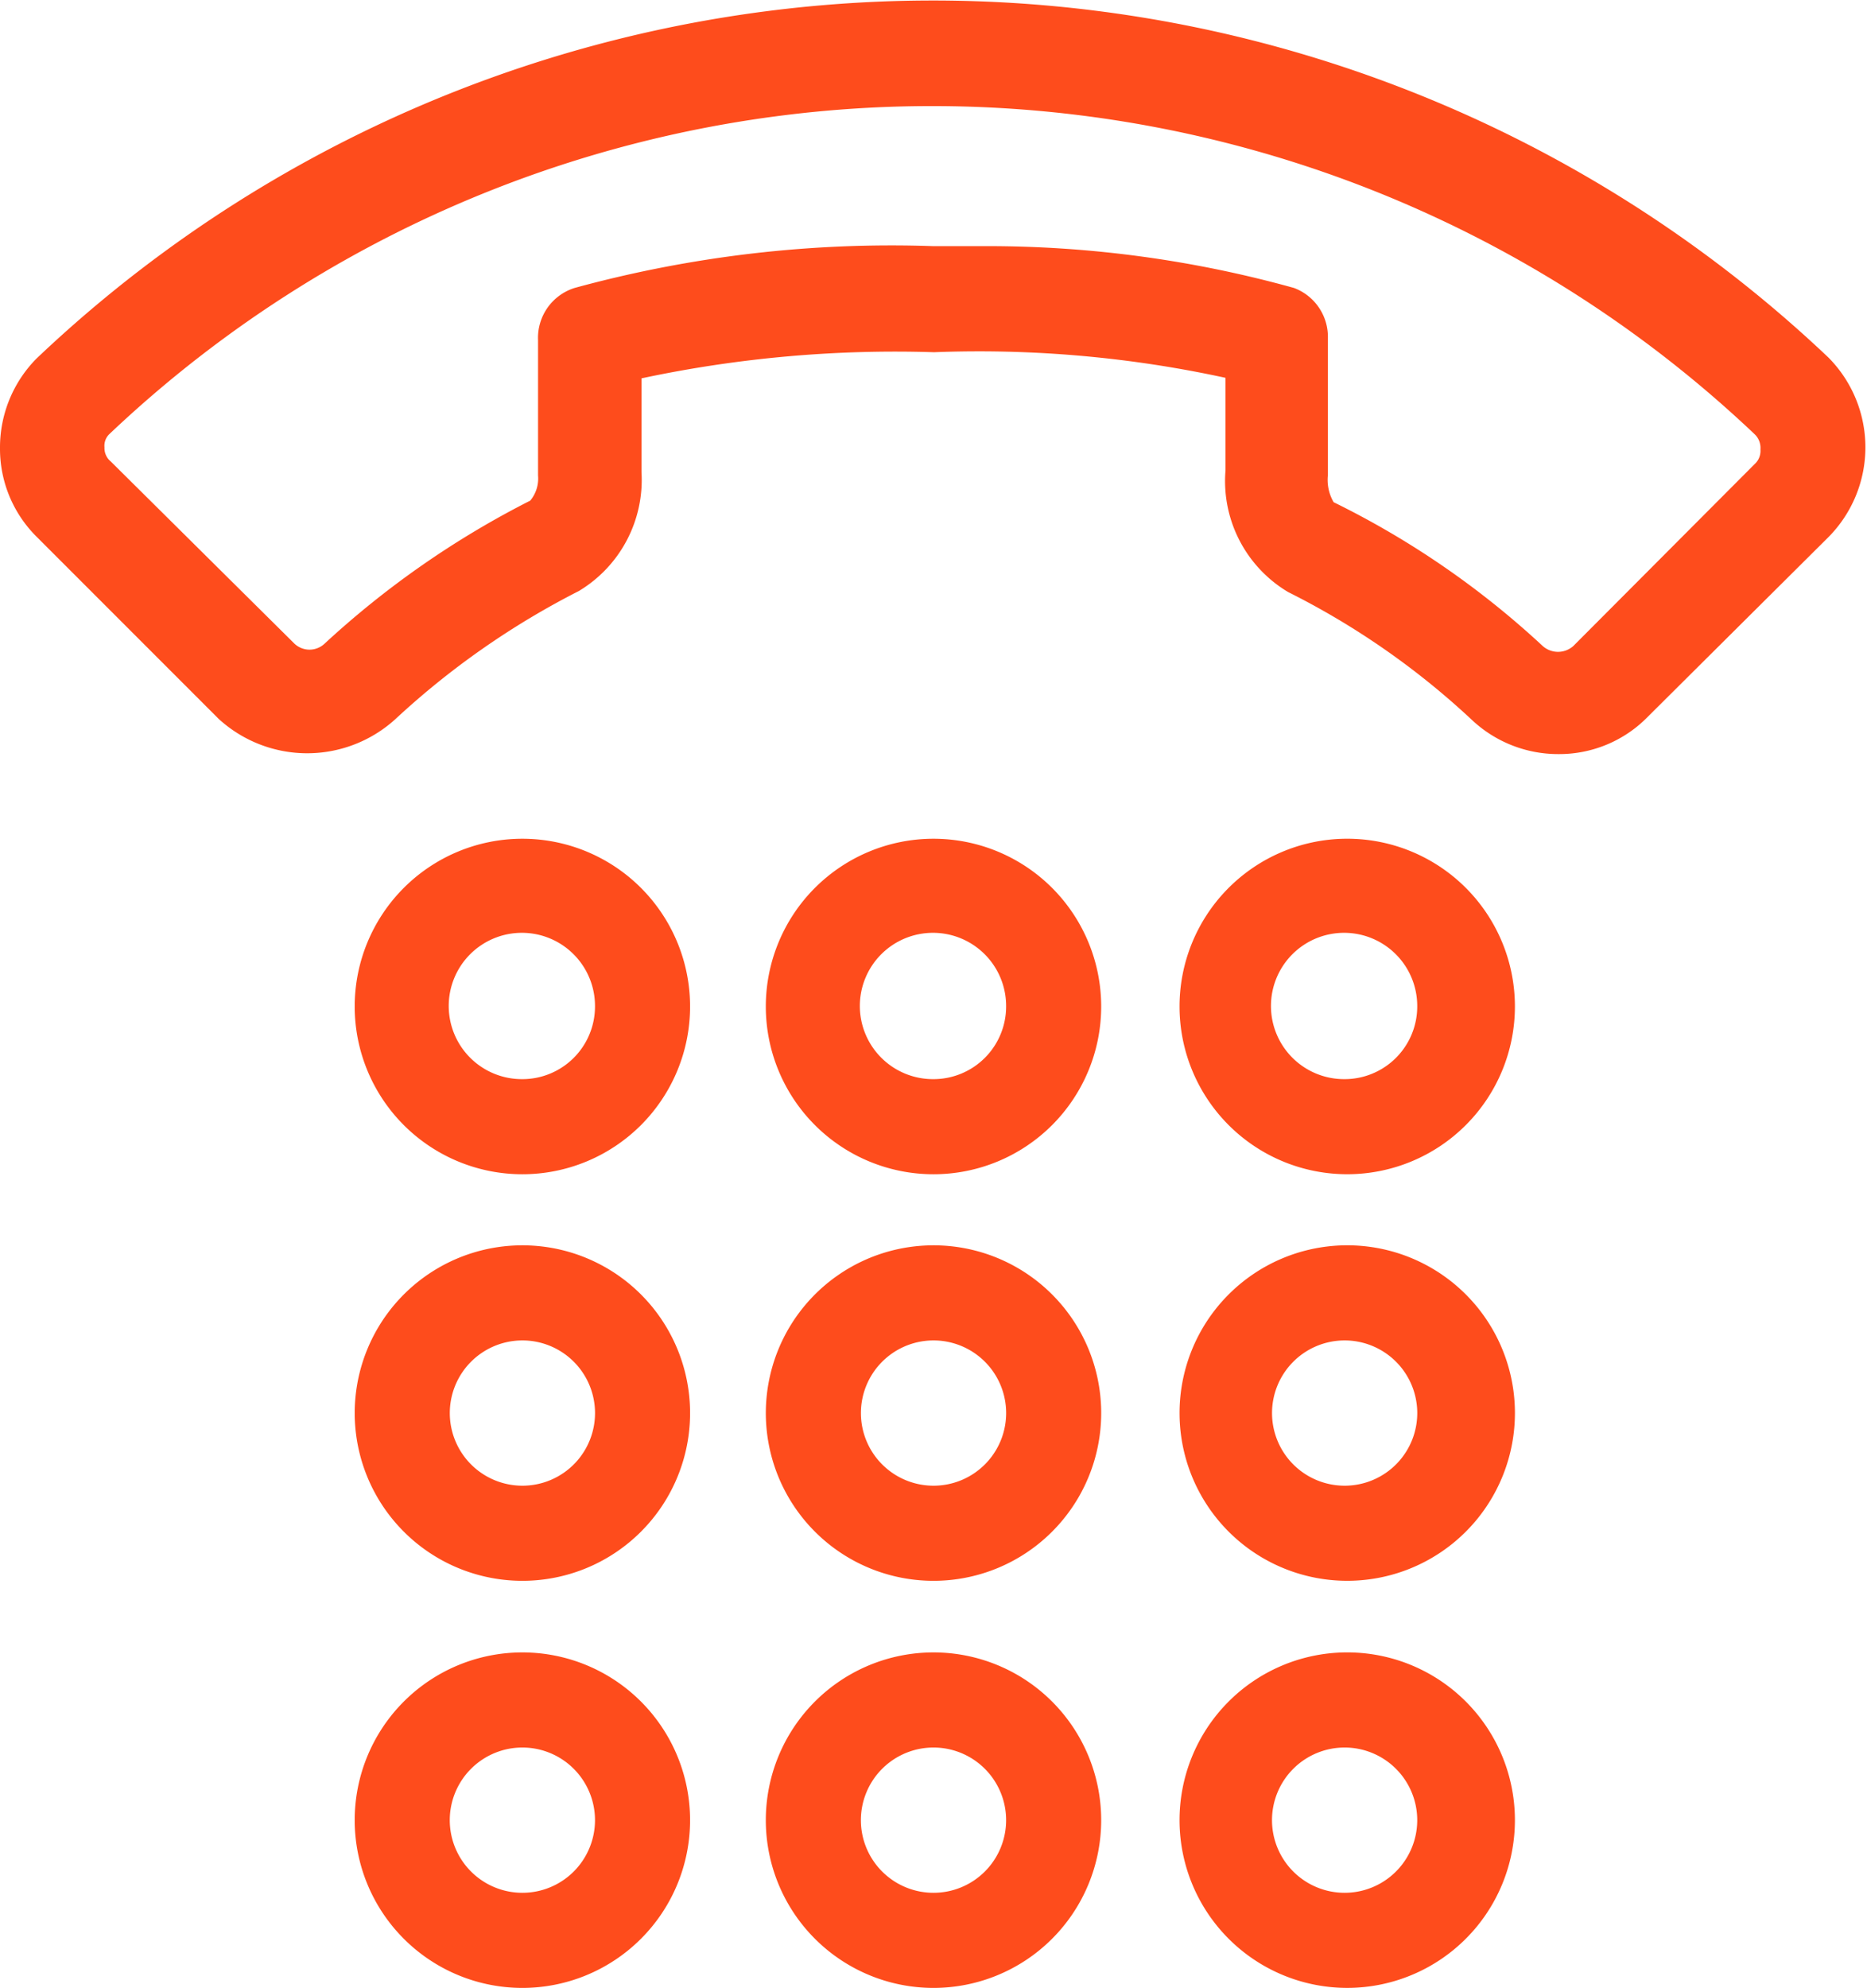
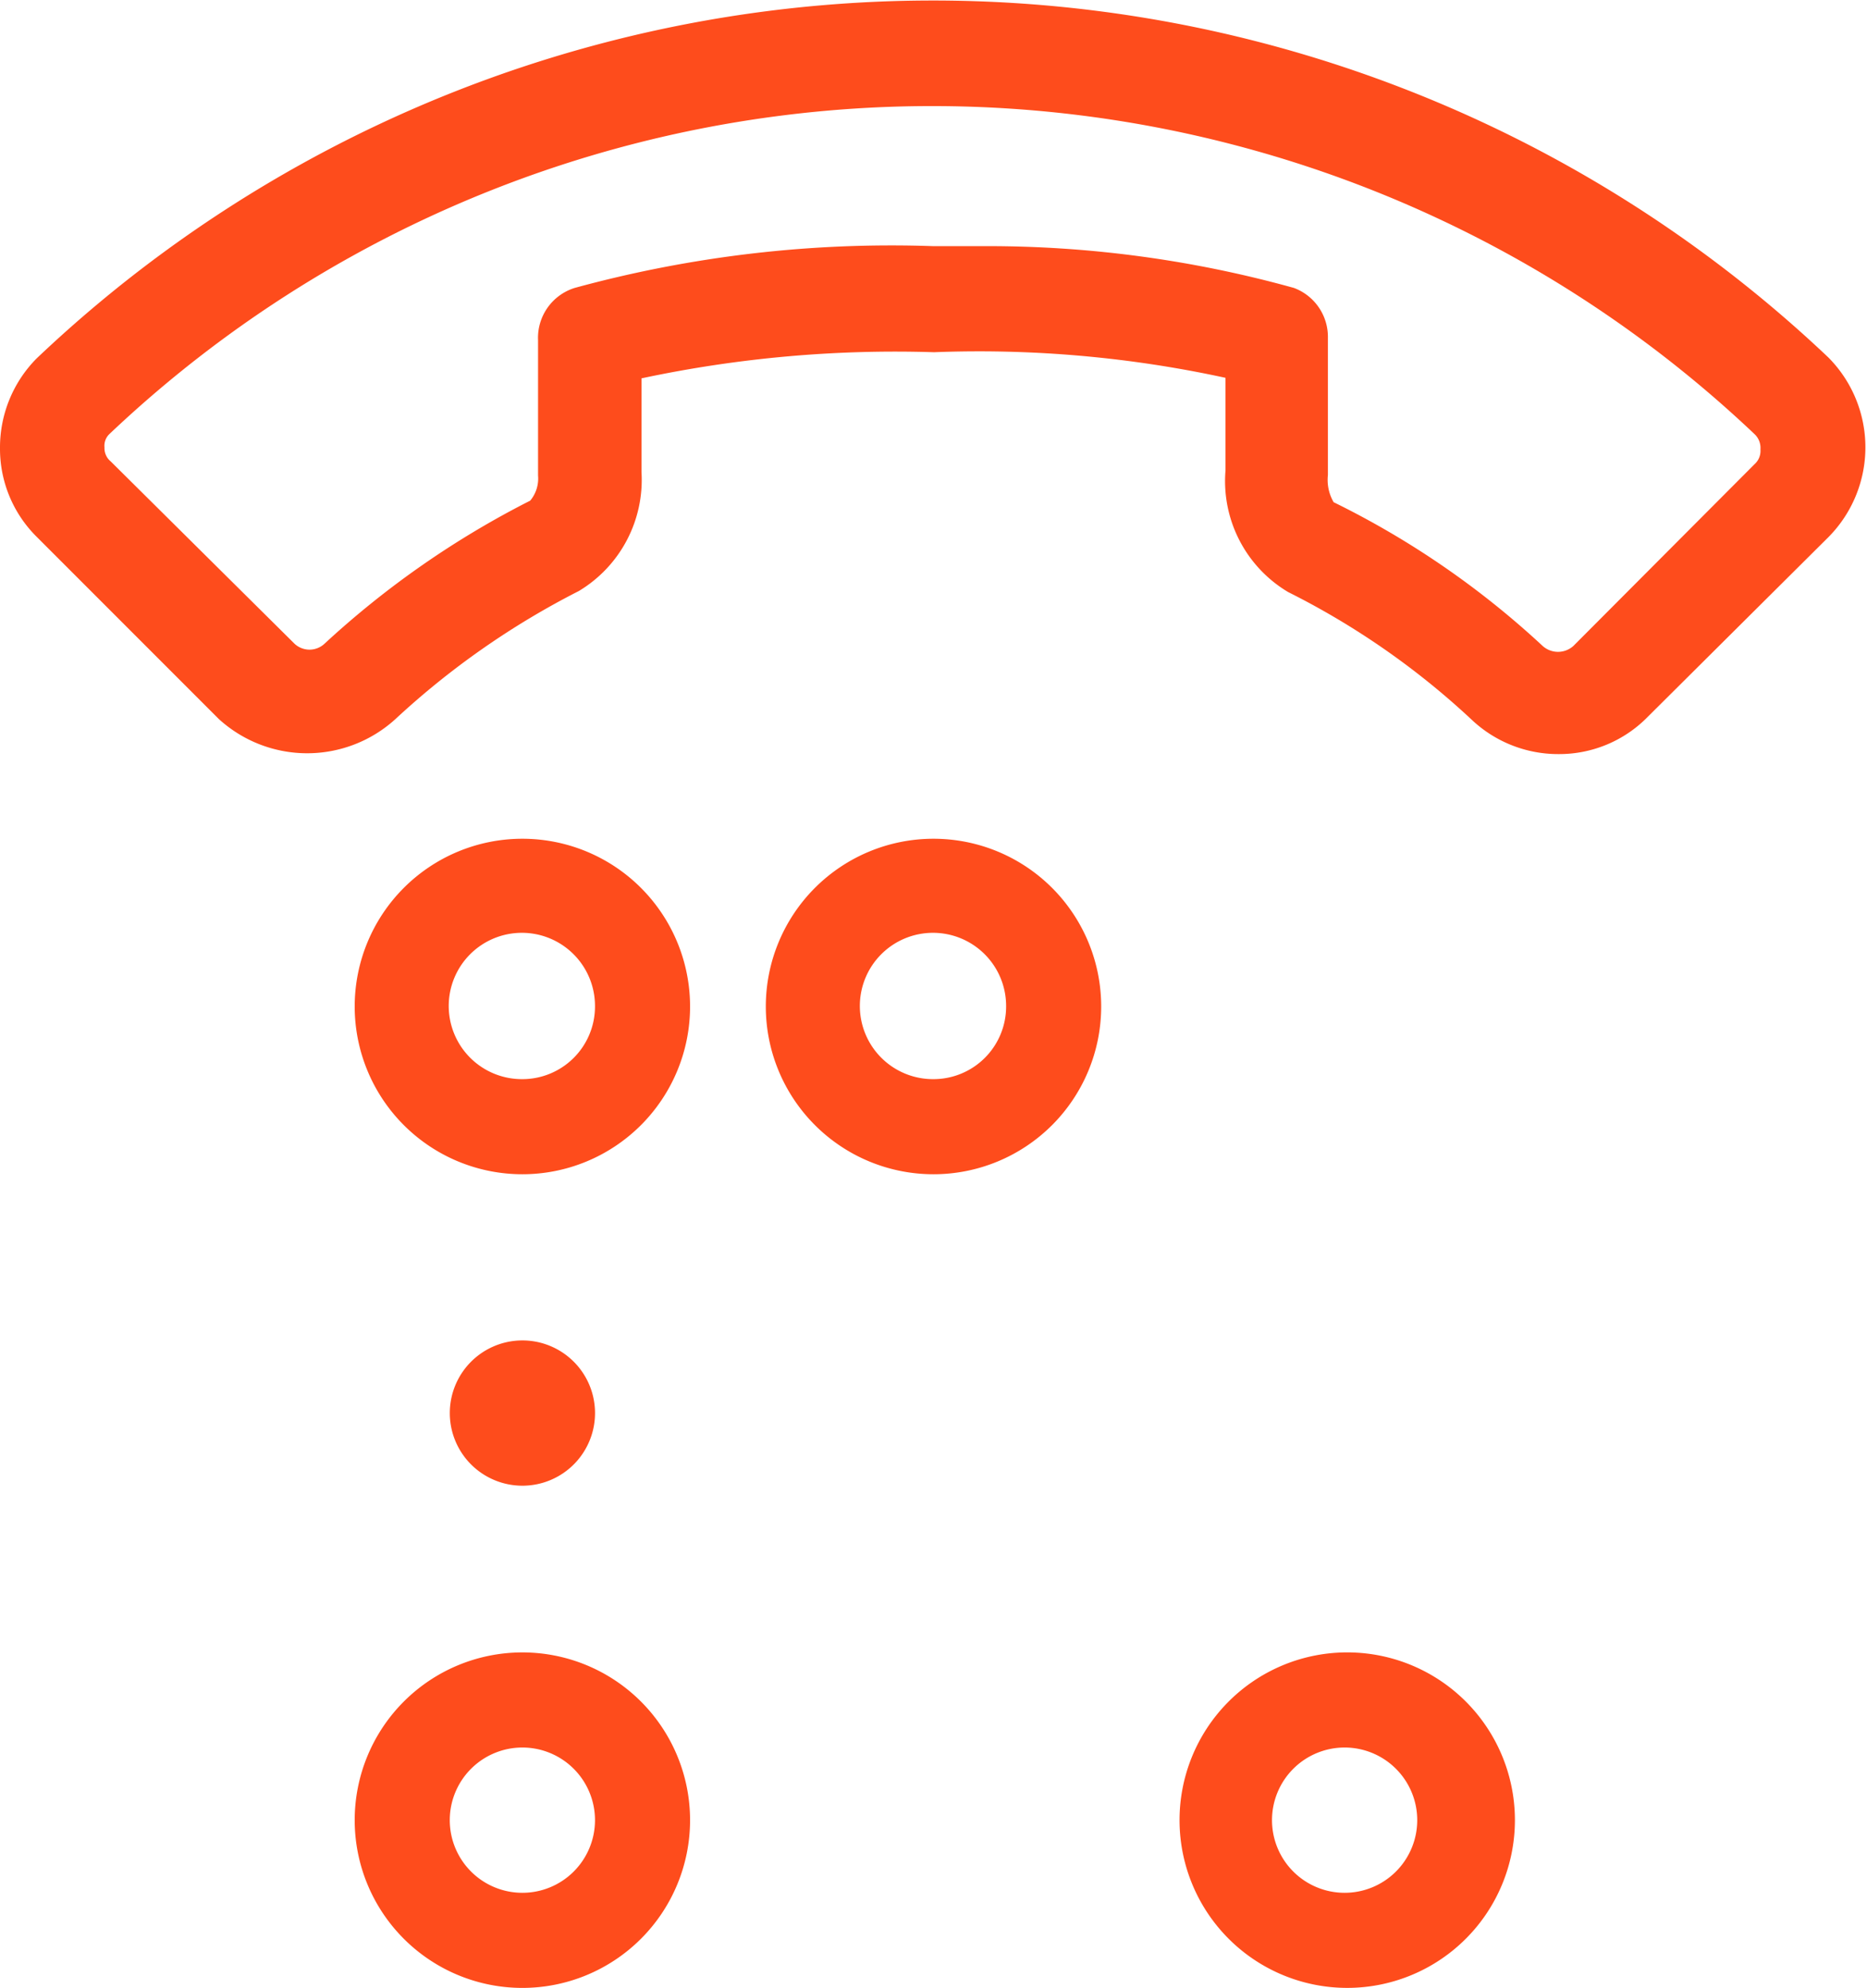
<svg xmlns="http://www.w3.org/2000/svg" viewBox="0 0 35.74 38.04">
  <defs>
    <style>.cls-1{fill:#fe4c1c;}</style>
  </defs>
  <title>Asset 5</title>
  <g id="Layer_2" data-name="Layer 2">
    <g id="Layer_1-2" data-name="Layer 1">
      <path class="cls-1" d="M35,6.84A24.92,24.92,0,0,0,.7,6.86,2.42,2.42,0,0,0,0,8.57a2.37,2.37,0,0,0,.7,1.7l3.49,3.49a2.51,2.51,0,0,0,3.38,0,15.45,15.45,0,0,1,3.51-2.45,2.48,2.48,0,0,0,1.2-2.28V7.24a23.32,23.32,0,0,1,5.6-.5,22.22,22.22,0,0,1,5.58.49V9a2.47,2.47,0,0,0,1.2,2.33,14.92,14.92,0,0,1,3.51,2.44,2.41,2.41,0,0,0,1.67.66h0a2.37,2.37,0,0,0,1.7-.71L35,10.28A2.44,2.44,0,0,0,35,6.84ZM24.77,5.51a21.88,21.88,0,0,0-5.91-.8c-.33,0-.66,0-1,0A23,23,0,0,0,11,5.51a1,1,0,0,0-.7,1V9.1a.66.66,0,0,1-.15.48,17.37,17.37,0,0,0-3.94,2.74.42.42,0,0,1-.57,0L2.12,8.83A.33.33,0,0,1,2,8.56a.31.31,0,0,1,.09-.25,22.89,22.89,0,0,1,31.5,0,.36.36,0,0,1,.11.29.34.34,0,0,1-.11.28l-3.47,3.48a.44.44,0,0,1-.59,0,16.64,16.64,0,0,0-4-2.75.85.85,0,0,1-.11-.52V6.47A1,1,0,0,0,24.77,5.51Z" />
      <path class="cls-1" d="M10,16.05a3.21,3.21,0,1,0,3.21,3.21A3.21,3.21,0,0,0,10,16.05Zm0,4.6a1.4,1.4,0,1,1,1.39-1.39A1.39,1.39,0,0,1,10,20.65Z" />
-       <path class="cls-1" d="M10,23.83A3.21,3.21,0,1,0,13.21,27,3.21,3.21,0,0,0,10,23.83Zm0,4.6A1.39,1.39,0,1,1,11.39,27,1.39,1.39,0,0,1,10,28.43Z" />
+       <path class="cls-1" d="M10,23.83Zm0,4.6A1.39,1.39,0,1,1,11.39,27,1.39,1.39,0,0,1,10,28.43Z" />
      <path class="cls-1" d="M10,31.62a3.21,3.21,0,1,0,3.21,3.21A3.21,3.21,0,0,0,10,31.62Zm0,4.6a1.39,1.39,0,1,1,1.39-1.39A1.39,1.39,0,0,1,10,36.22Z" />
      <path class="cls-1" d="M17.87,16.05a3.21,3.21,0,1,0,3.21,3.21A3.21,3.21,0,0,0,17.87,16.05Zm0,4.6a1.4,1.4,0,1,1,1.39-1.39A1.39,1.39,0,0,1,17.87,20.65Z" />
-       <path class="cls-1" d="M17.87,23.83A3.21,3.21,0,1,0,21.08,27,3.21,3.21,0,0,0,17.87,23.83Zm0,4.6A1.39,1.39,0,1,1,19.26,27,1.39,1.39,0,0,1,17.87,28.43Z" />
-       <path class="cls-1" d="M17.87,31.62a3.21,3.21,0,1,0,3.21,3.21A3.21,3.21,0,0,0,17.87,31.62Zm0,4.6a1.39,1.39,0,1,1,1.39-1.39A1.39,1.39,0,0,1,17.87,36.22Z" />
-       <path class="cls-1" d="M25.74,16.05A3.21,3.21,0,1,0,29,19.26,3.21,3.21,0,0,0,25.74,16.05Zm0,4.6a1.4,1.4,0,1,1,1.39-1.39A1.39,1.39,0,0,1,25.74,20.65Z" />
-       <path class="cls-1" d="M25.74,23.83A3.21,3.21,0,1,0,29,27,3.21,3.21,0,0,0,25.74,23.83Zm0,4.6A1.39,1.39,0,1,1,27.13,27,1.39,1.39,0,0,1,25.74,28.43Z" />
      <path class="cls-1" d="M25.74,31.62A3.21,3.21,0,1,0,29,34.83,3.21,3.21,0,0,0,25.74,31.62Zm0,4.6a1.39,1.39,0,1,1,1.39-1.39A1.39,1.39,0,0,1,25.74,36.22Z" />
    </g>
  </g>
</svg>